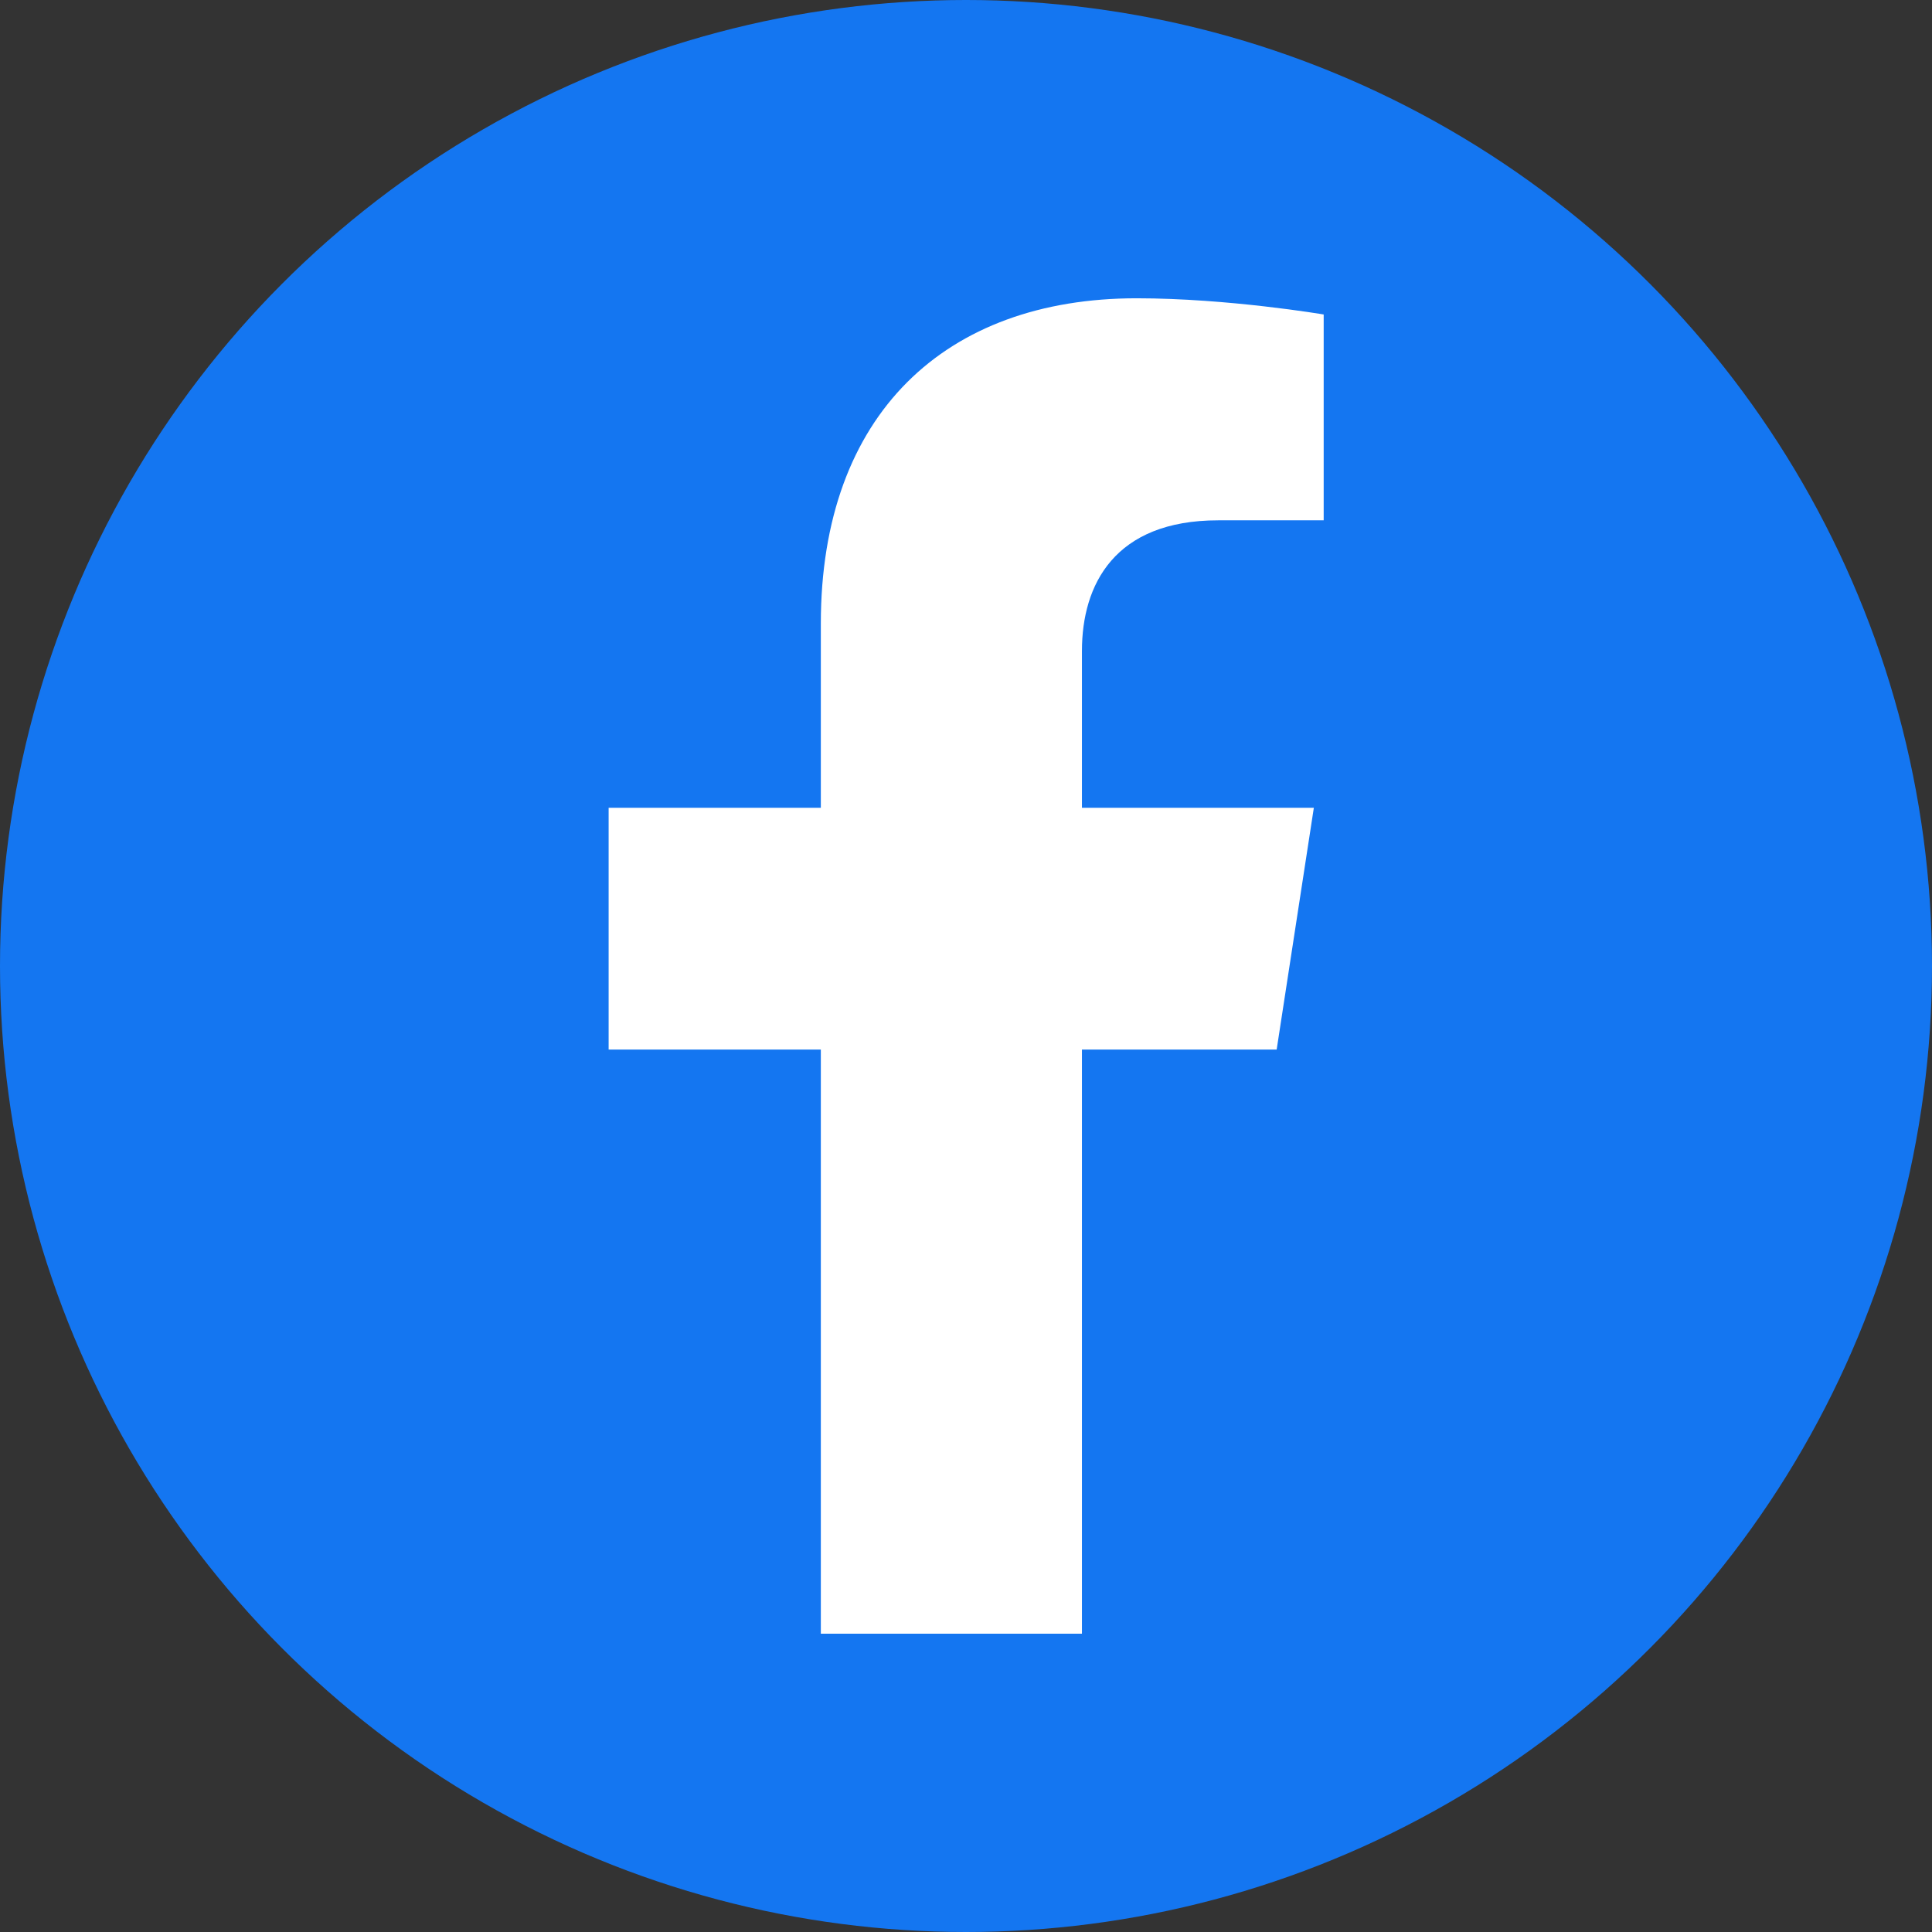
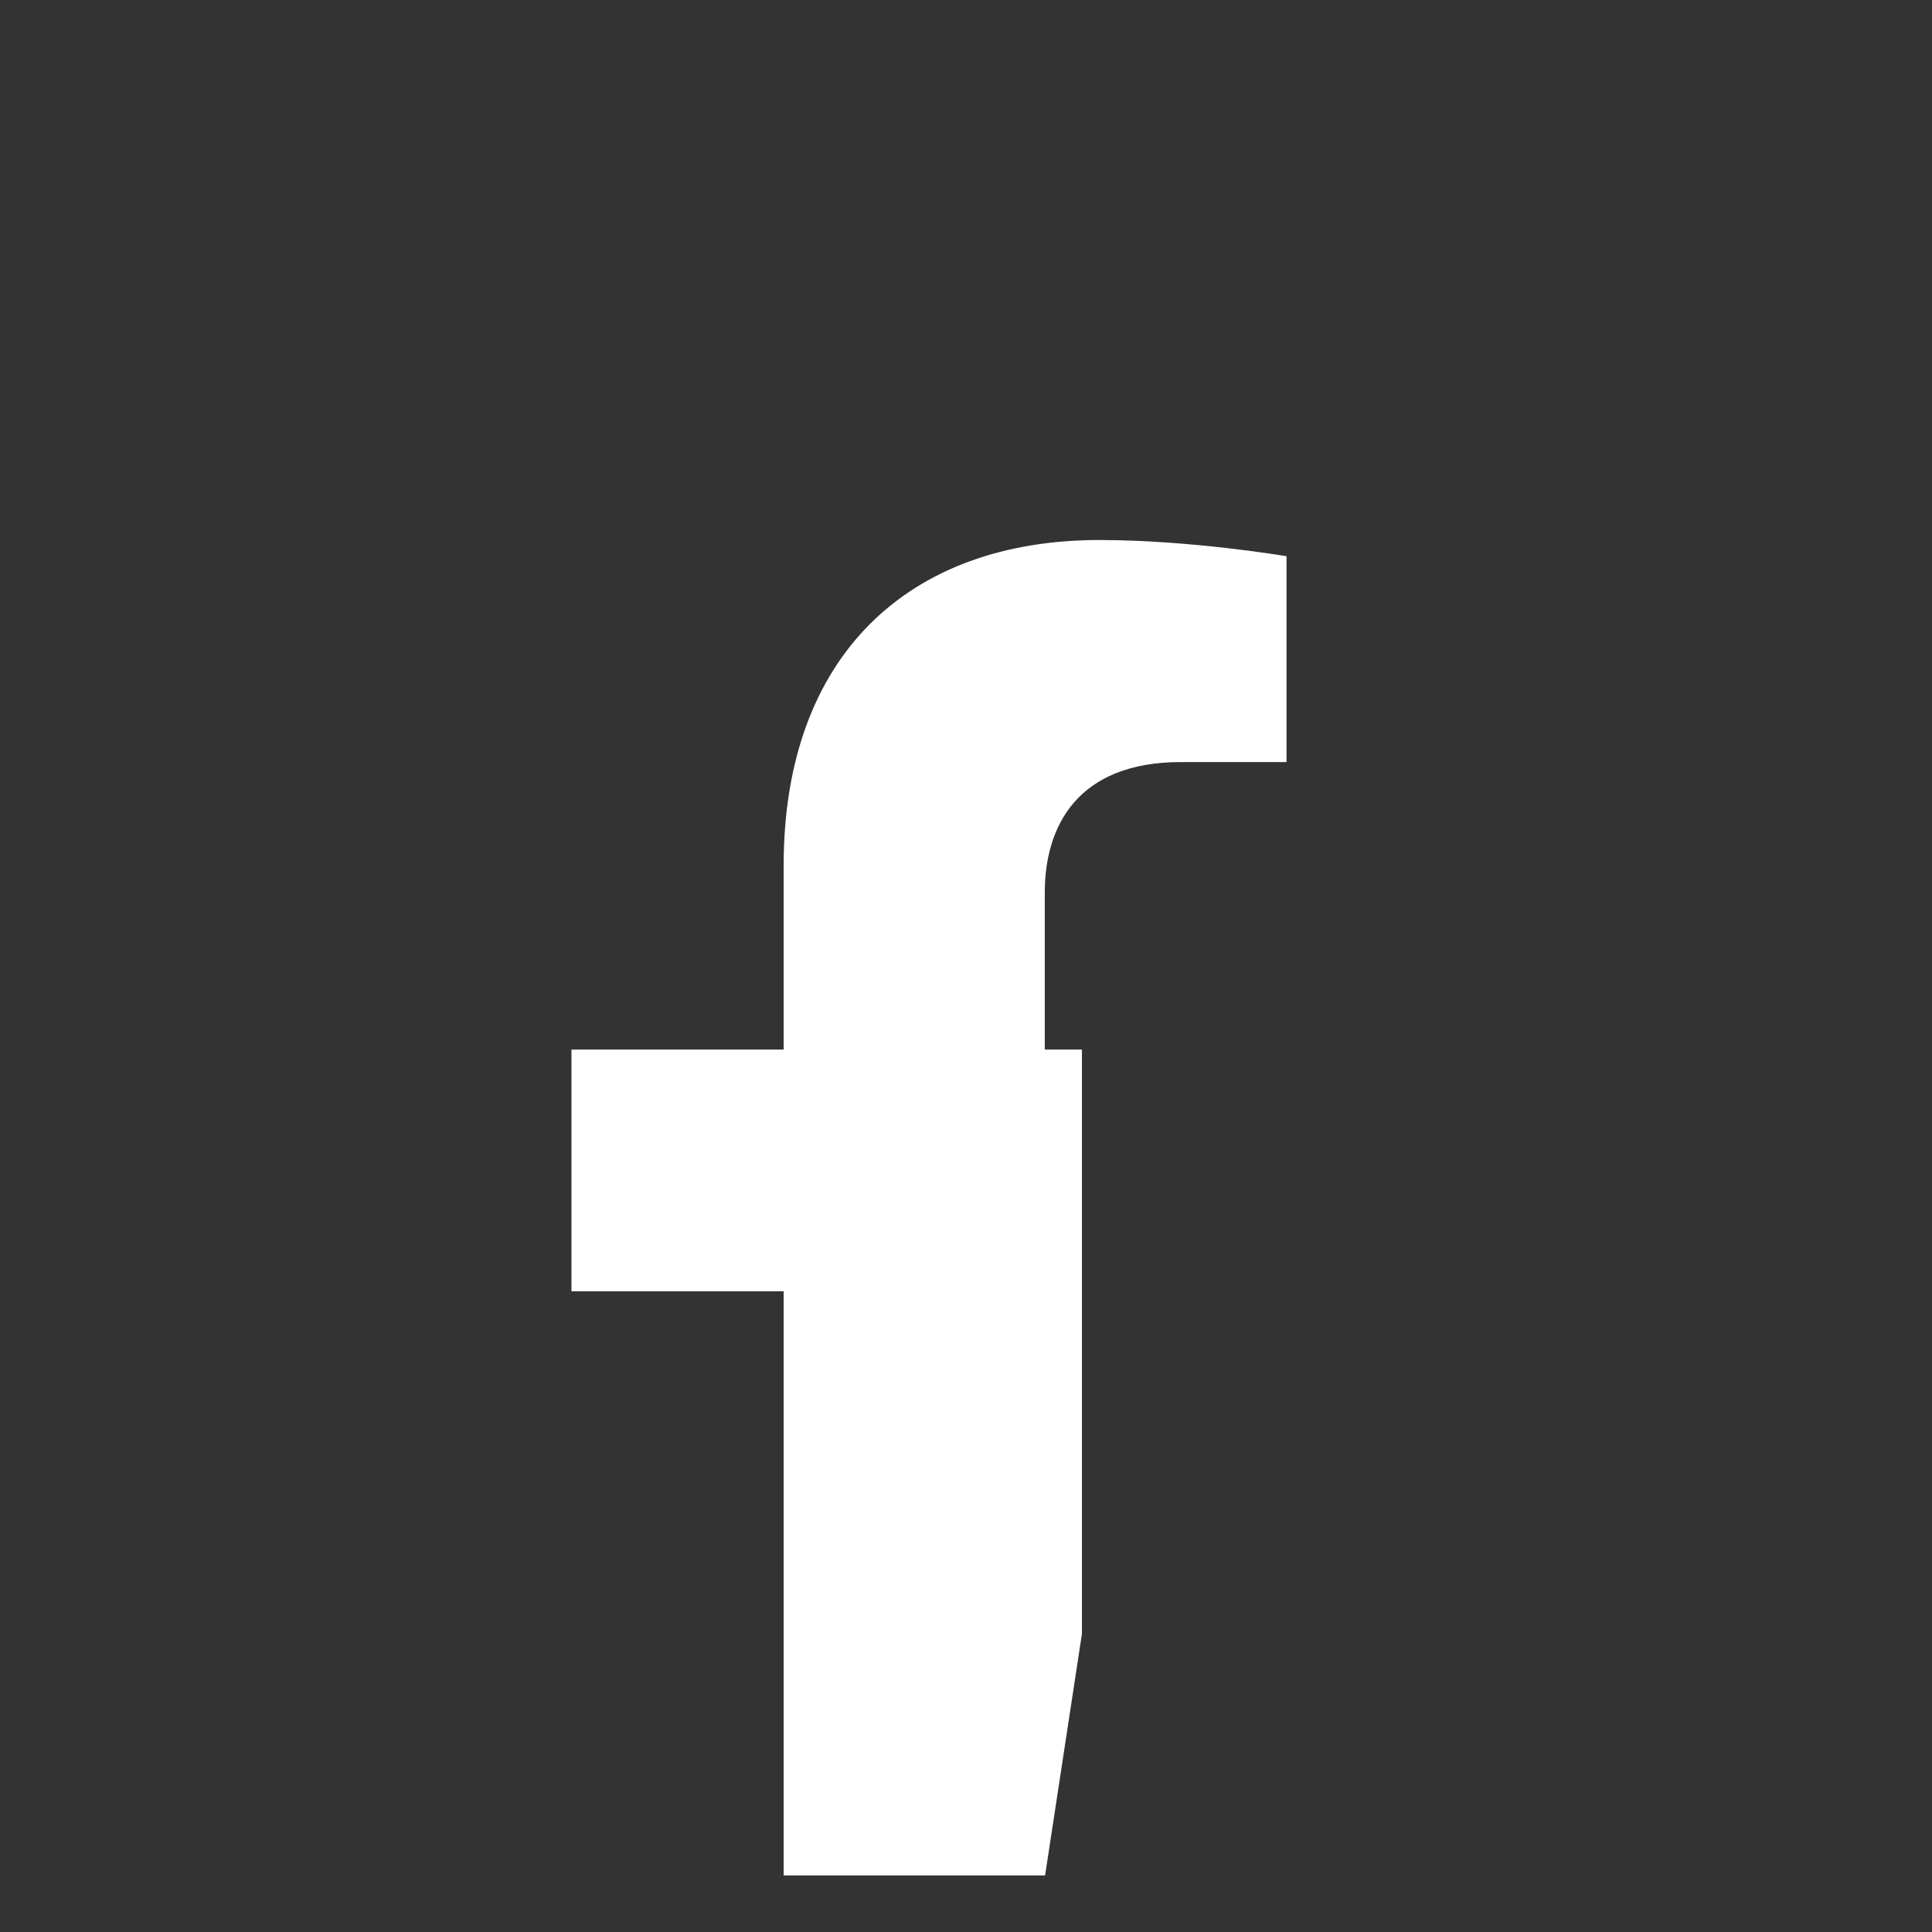
<svg xmlns="http://www.w3.org/2000/svg" id="Layer_2" data-name="Layer 2" viewBox="0 0 60.82 60.82">
  <rect x="0" y="0" width="60.82" height="60.82" fill="#333333" stroke="none" />
  <defs>
    <style>
      .cls-1 {
        fill: #1476f1;
      }

      .cls-1, .cls-2 {
        stroke-width: 0px;
      }

      .cls-2 {
        fill: #fff;
      }
    </style>
  </defs>
  <g id="ELEMENTS">
    <g>
-       <circle class="cls-1" cx="30.41" cy="30.41" r="30.41" />
-       <path class="cls-2" d="m34.06,51.43v-18.39h6.13l1.17-7.61h-7.3v-4.94c0-2.08,1.02-4.11,4.29-4.11h3.32v-6.48s-3.01-.51-5.89-.51c-6.01,0-9.94,3.64-9.94,10.24v5.8h-6.68v7.61h6.68v18.39h8.23Z" />
+       <path class="cls-2" d="m34.06,51.43v-18.39h6.13h-7.3v-4.94c0-2.08,1.02-4.11,4.29-4.11h3.32v-6.48s-3.01-.51-5.89-.51c-6.01,0-9.94,3.64-9.94,10.24v5.8h-6.68v7.61h6.68v18.39h8.23Z" />
    </g>
  </g>
</svg>